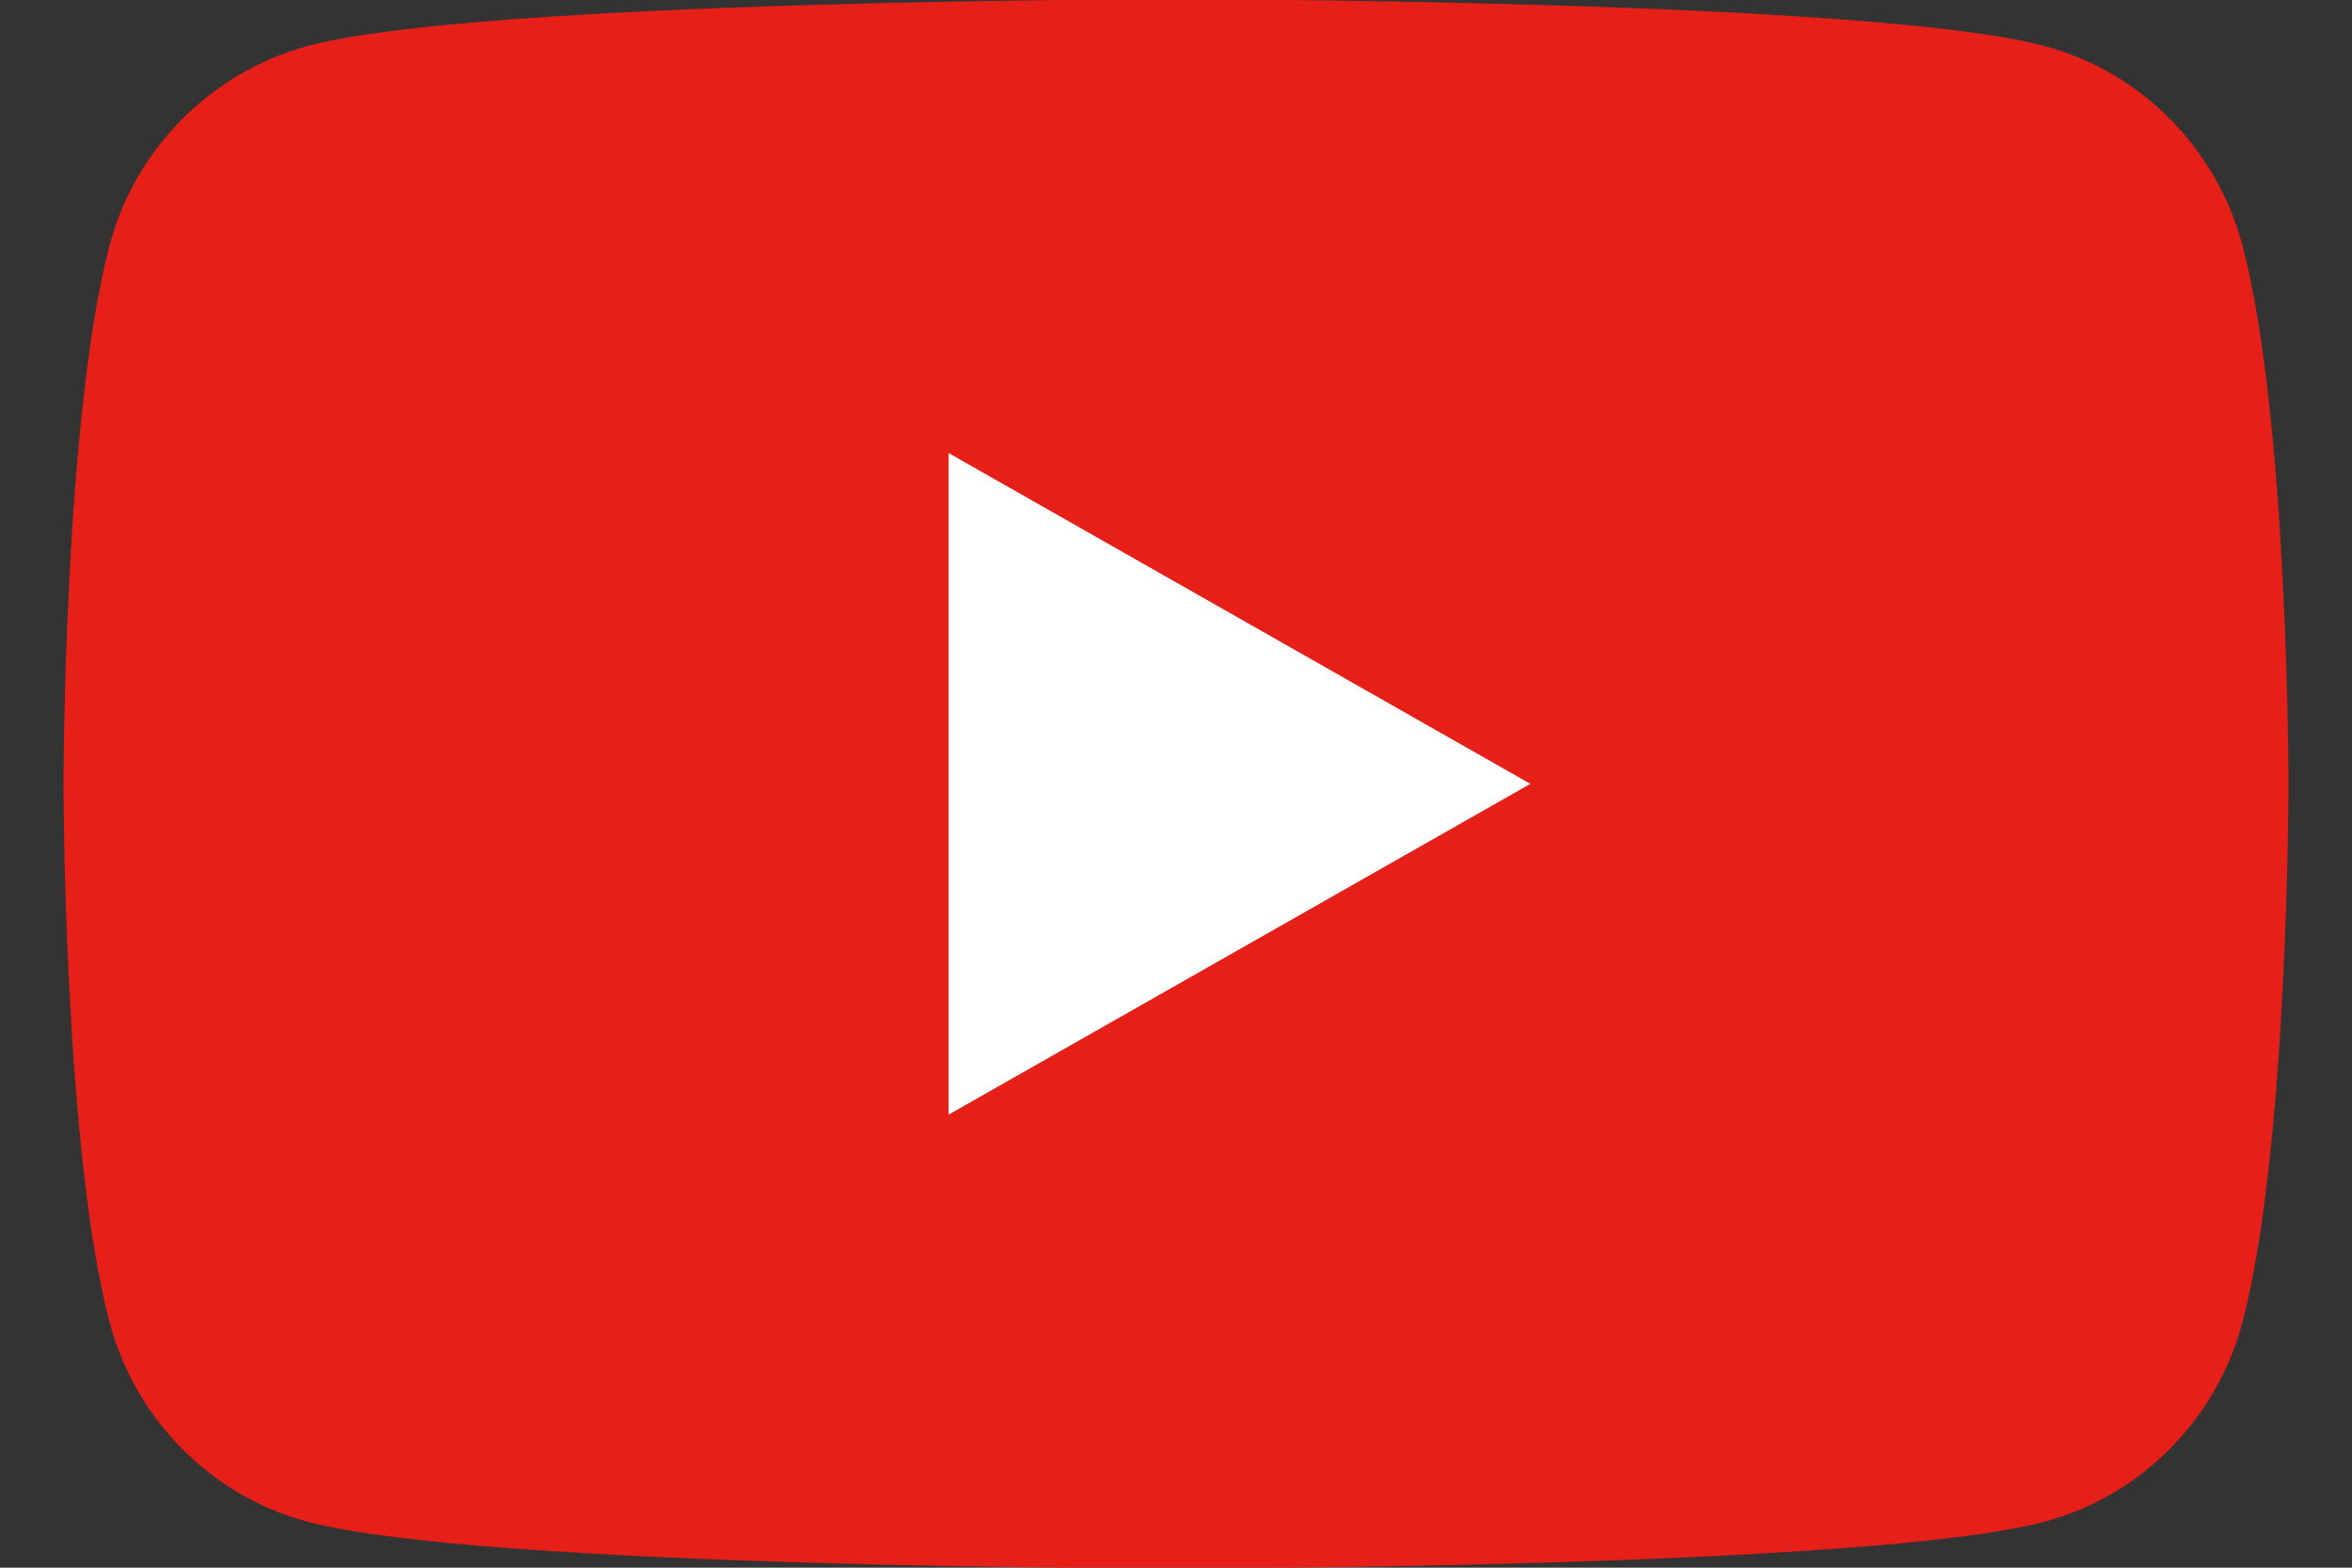
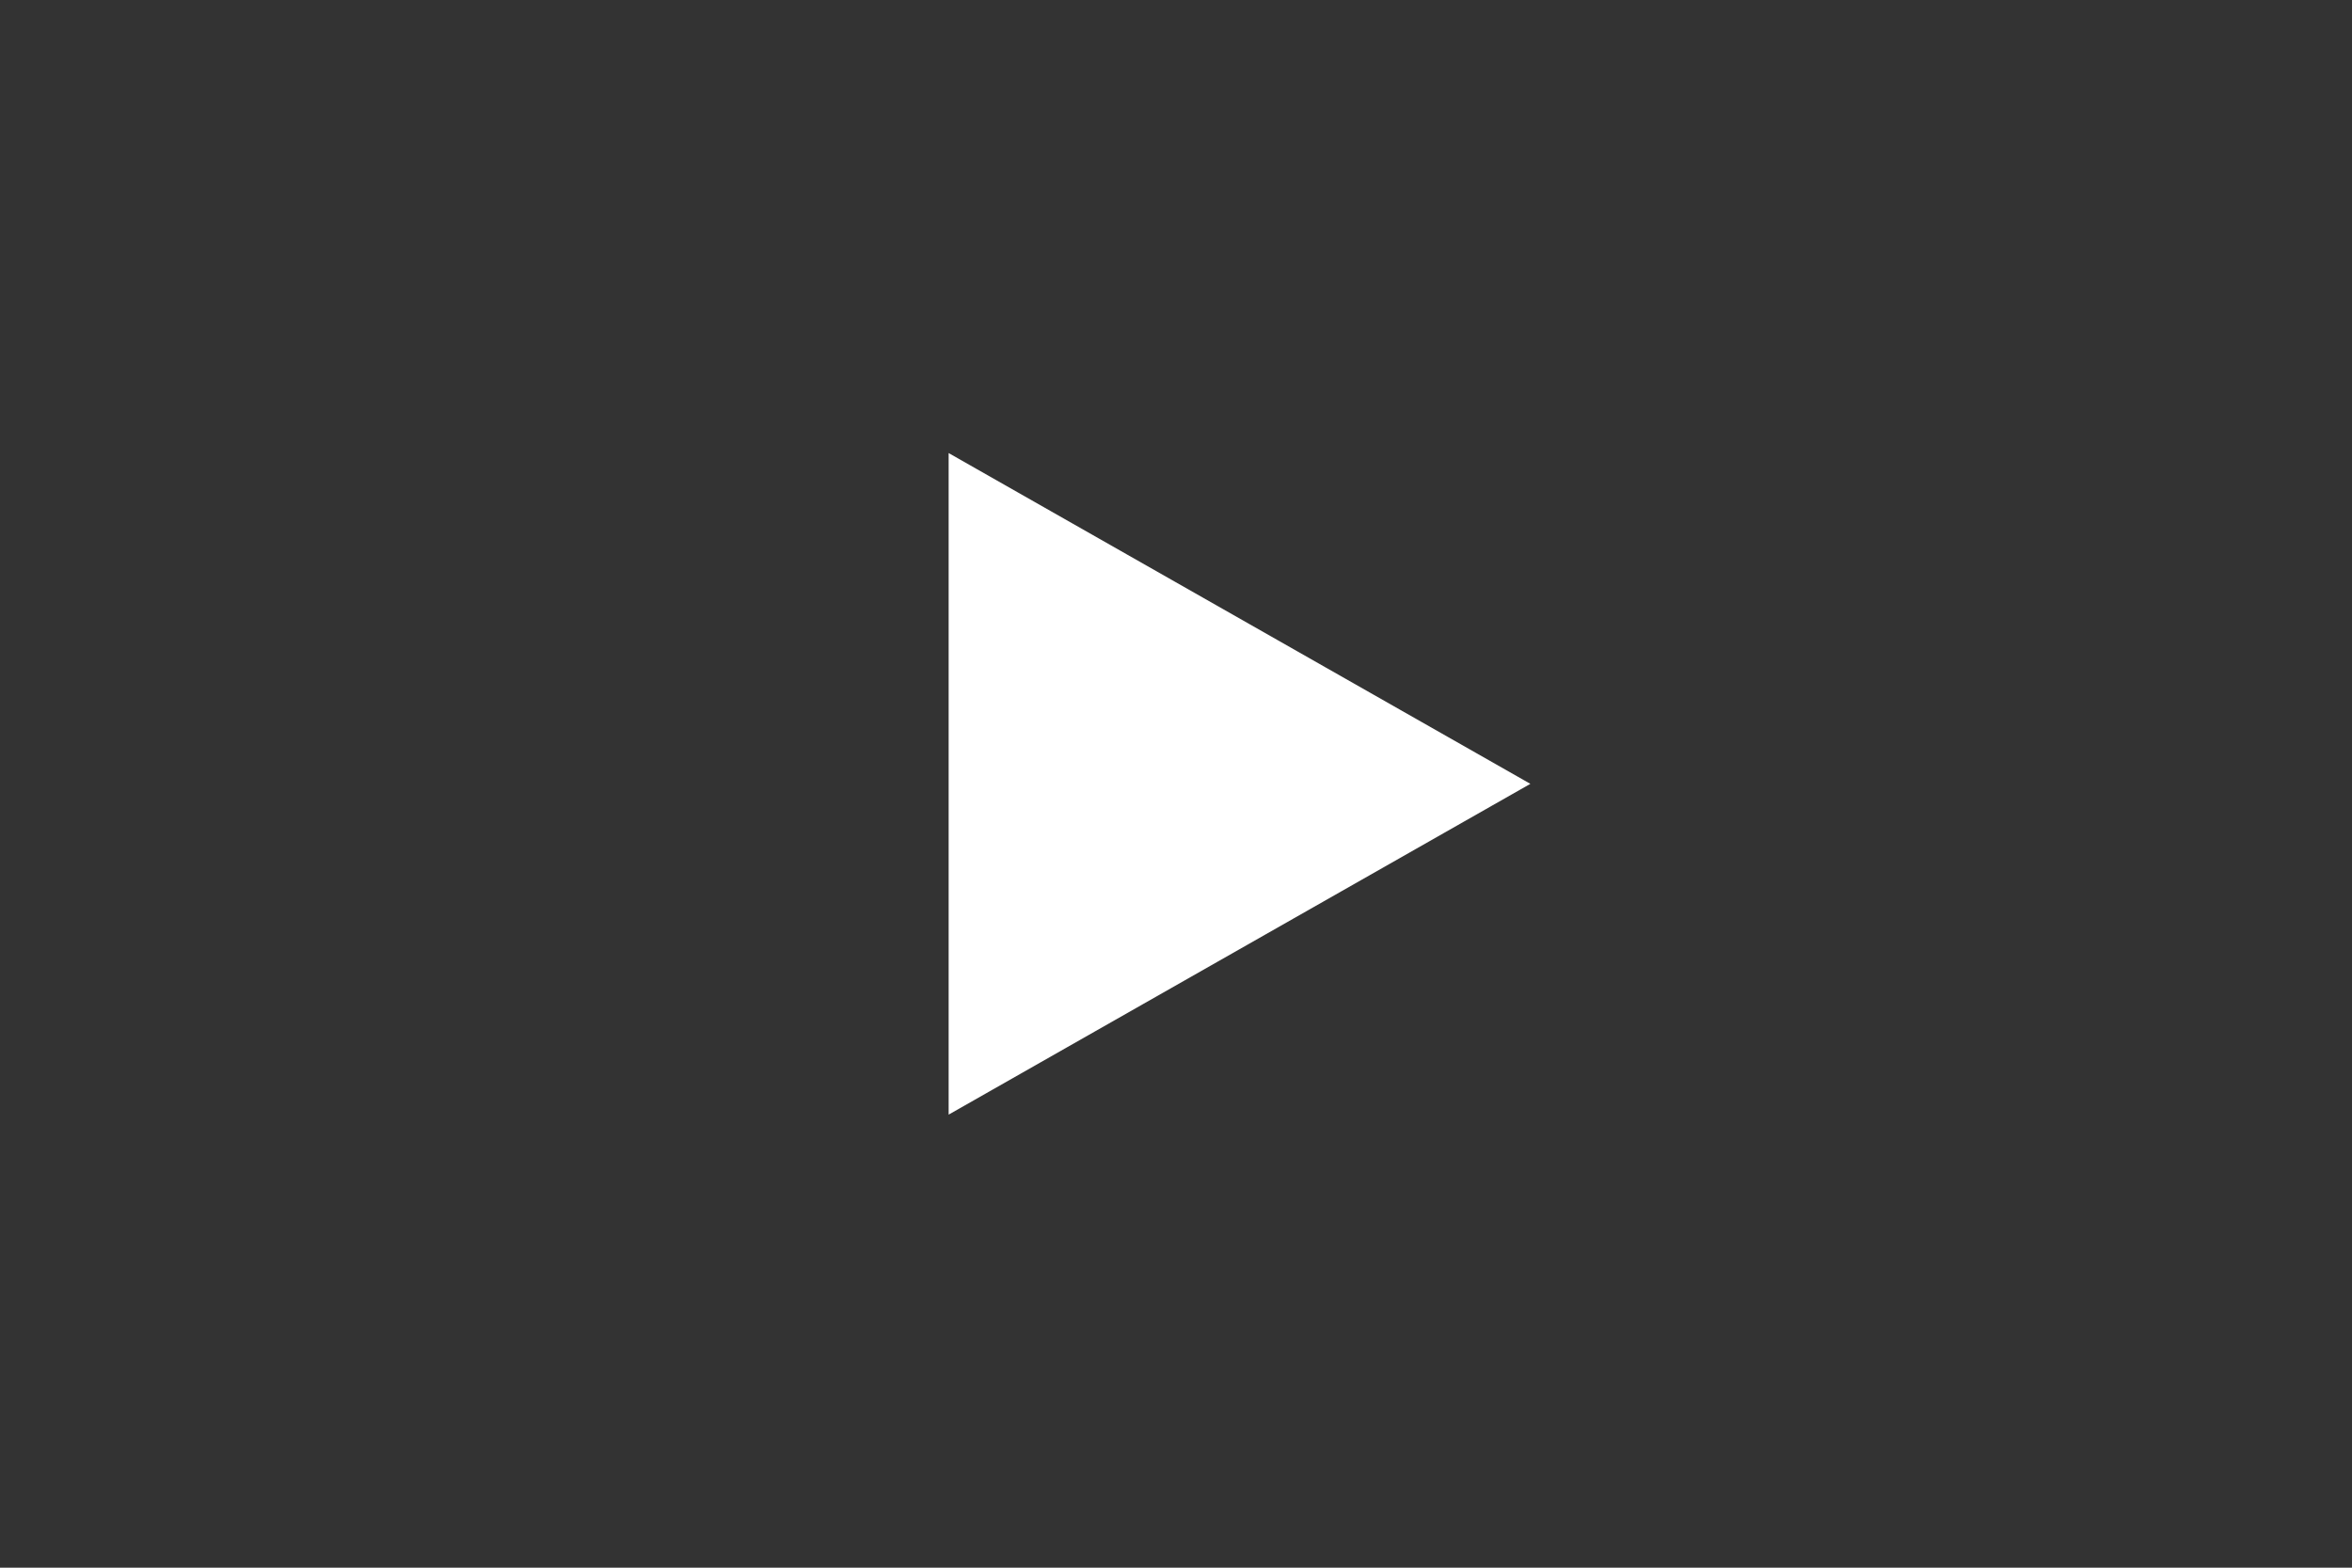
<svg xmlns="http://www.w3.org/2000/svg" id="_レイヤー_1" data-name="レイヤー 1" viewBox="0 0 30 20">
  <rect x="0" y="0" width="30" height="20" fill="#333333" stroke="none" />
  <defs>
    <style>
      .cls-1 {
        fill: #fff;
      }

      .cls-2 {
        fill: #e61f19;
      }
    </style>
  </defs>
-   <path class="cls-2" d="M28.6,3.12c-.33-1.23-1.29-2.2-2.51-2.53-2.21-.6-11.09-.6-11.09-.6,0,0-8.88,0-11.09,.6C2.69,.93,1.73,1.89,1.4,3.12c-.59,2.23-.59,6.88-.59,6.88,0,0,0,4.65,.59,6.88,.33,1.23,1.29,2.2,2.51,2.53,2.21,.6,11.09,.6,11.09,.6,0,0,8.88,0,11.09-.6,1.22-.33,2.18-1.3,2.51-2.53,.59-2.23,.59-6.88,.59-6.88,0,0,0-4.65-.59-6.88Z" />
  <polygon class="cls-1" points="12.1 14.22 19.52 10 12.1 5.78 12.1 14.22" />
</svg>